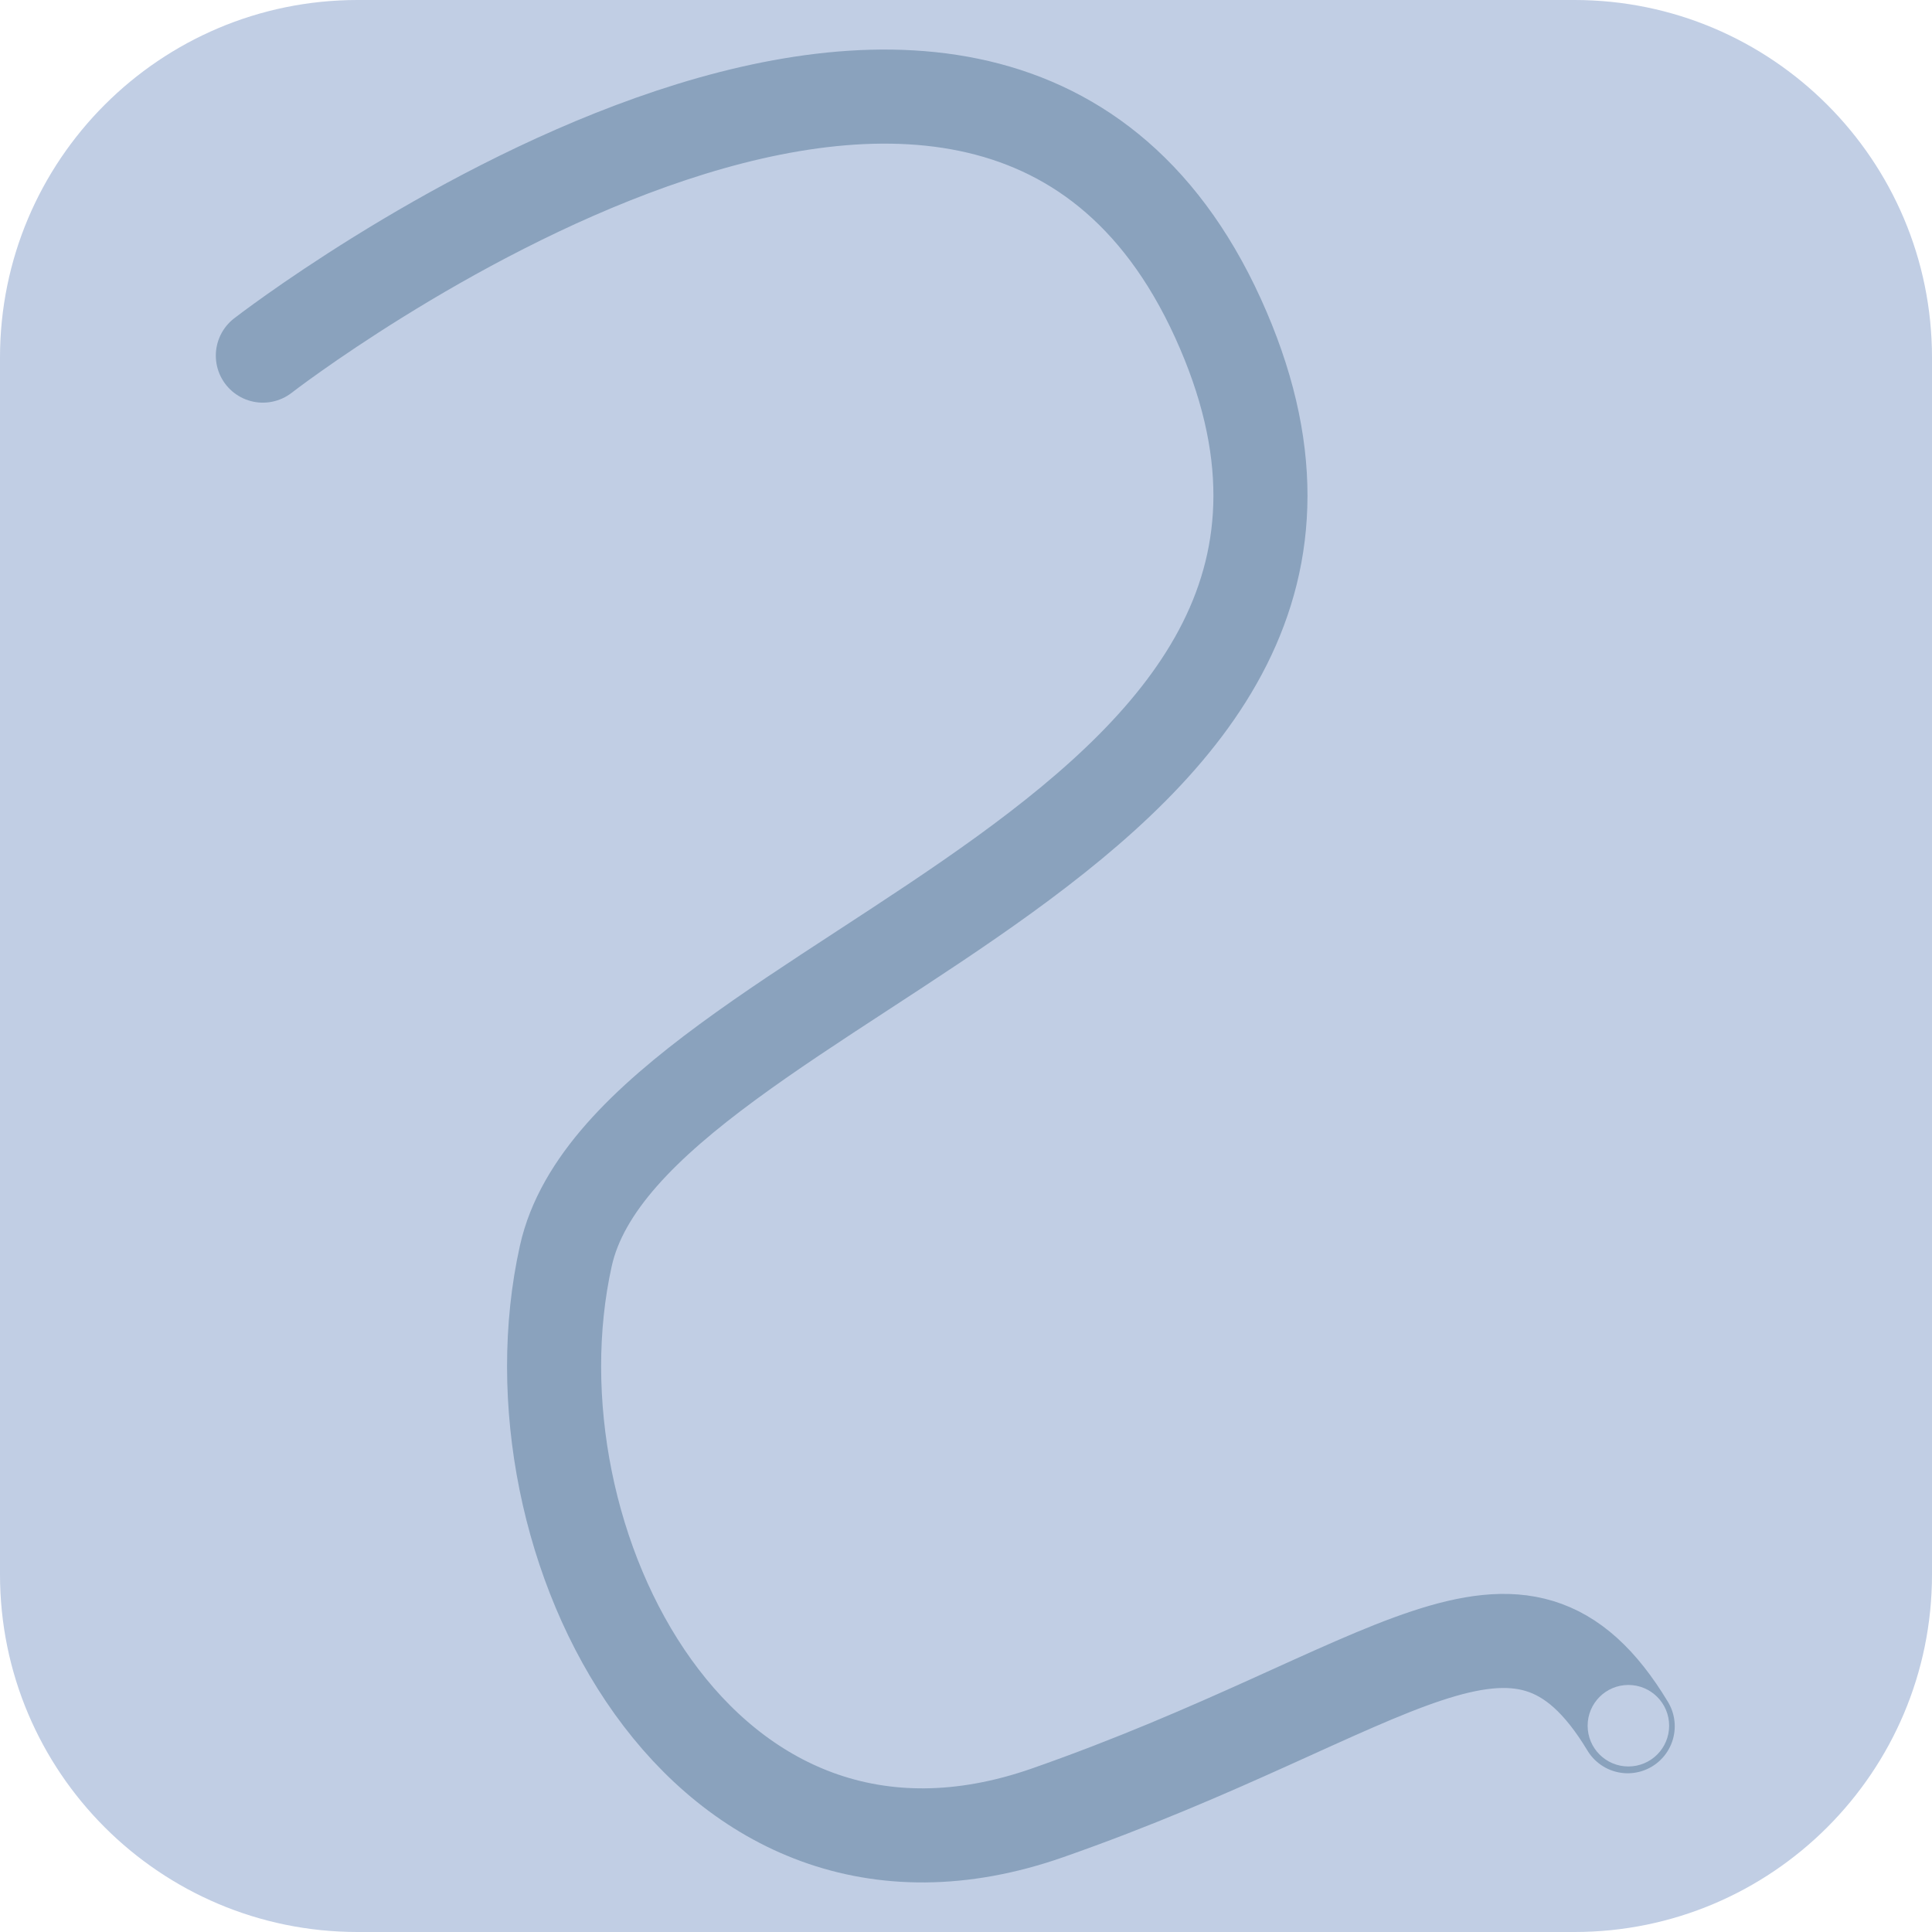
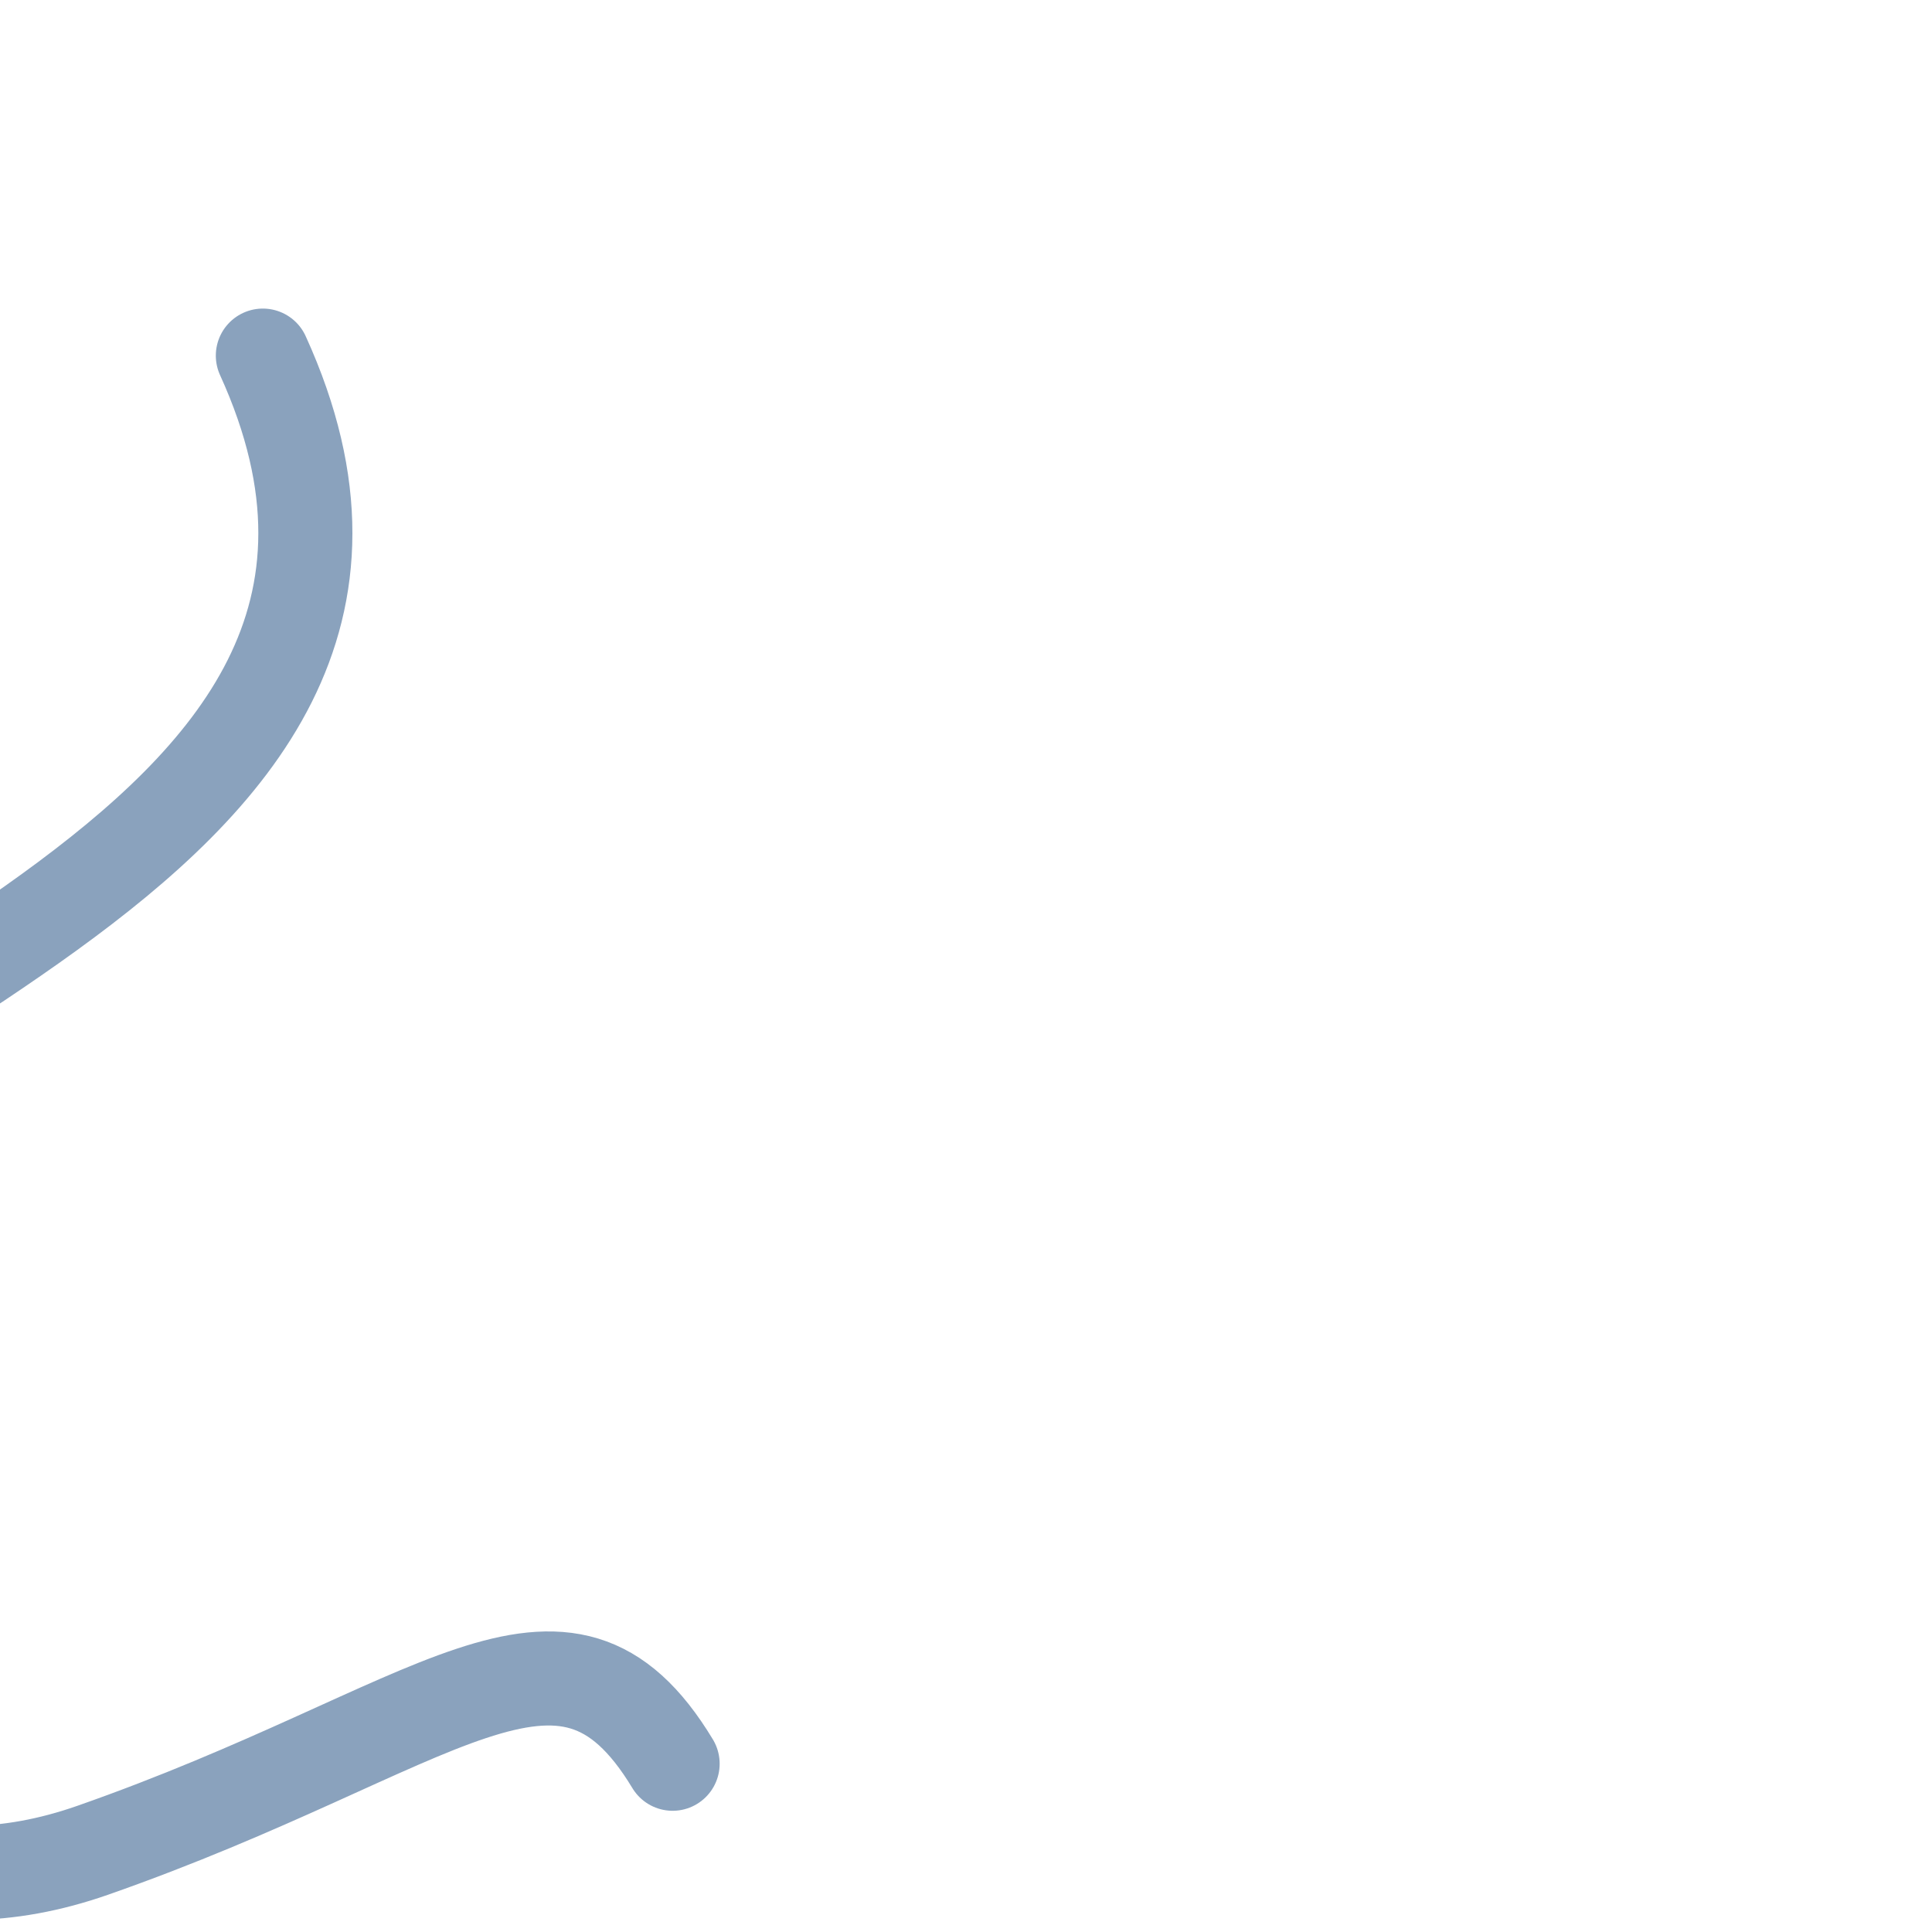
<svg xmlns="http://www.w3.org/2000/svg" version="1.1" id="Layer_1" x="0px" y="0px" width="300px" height="300px" viewBox="0 0 300 300" enable-background="new 0 0 300 300" xml:space="preserve">
-   <path fill="#C1CEE4" d="M300,244.482C300,275.146,275.133,300,244.472,300H55.528C24.854,300,0,275.146,0,244.482V55.529  C0,24.868,24.854,0,55.528,0h188.943C275.133,0,300,24.868,300,55.529V244.482z" />
-   <path fill="none" stroke="#8AA2BD" stroke-width="14.608" stroke-linecap="round" d="M40.816,55.219  c0,0,111.563-86.476,148.306-5.825c36.738,80.654-91.406,101.261-101.261,145.624c-9.862,44.355,21.059,105.293,74.824,86.472  c53.771-18.82,73.037-41.666,90.064-13.442" />
-   <path fill="#C1CEE4" d="M259.184,267.968c0,3.497-2.83,6.328-6.328,6.328c-3.499,0-6.328-2.831-6.328-6.328  c0-3.494,2.829-6.328,6.328-6.328C256.354,261.64,259.184,264.474,259.184,267.968z" />
+   <path fill="none" stroke="#8AA2BD" stroke-width="14.608" stroke-linecap="round" d="M40.816,55.219  c36.738,80.654-91.406,101.261-101.261,145.624c-9.862,44.355,21.059,105.293,74.824,86.472  c53.771-18.82,73.037-41.666,90.064-13.442" />
</svg>